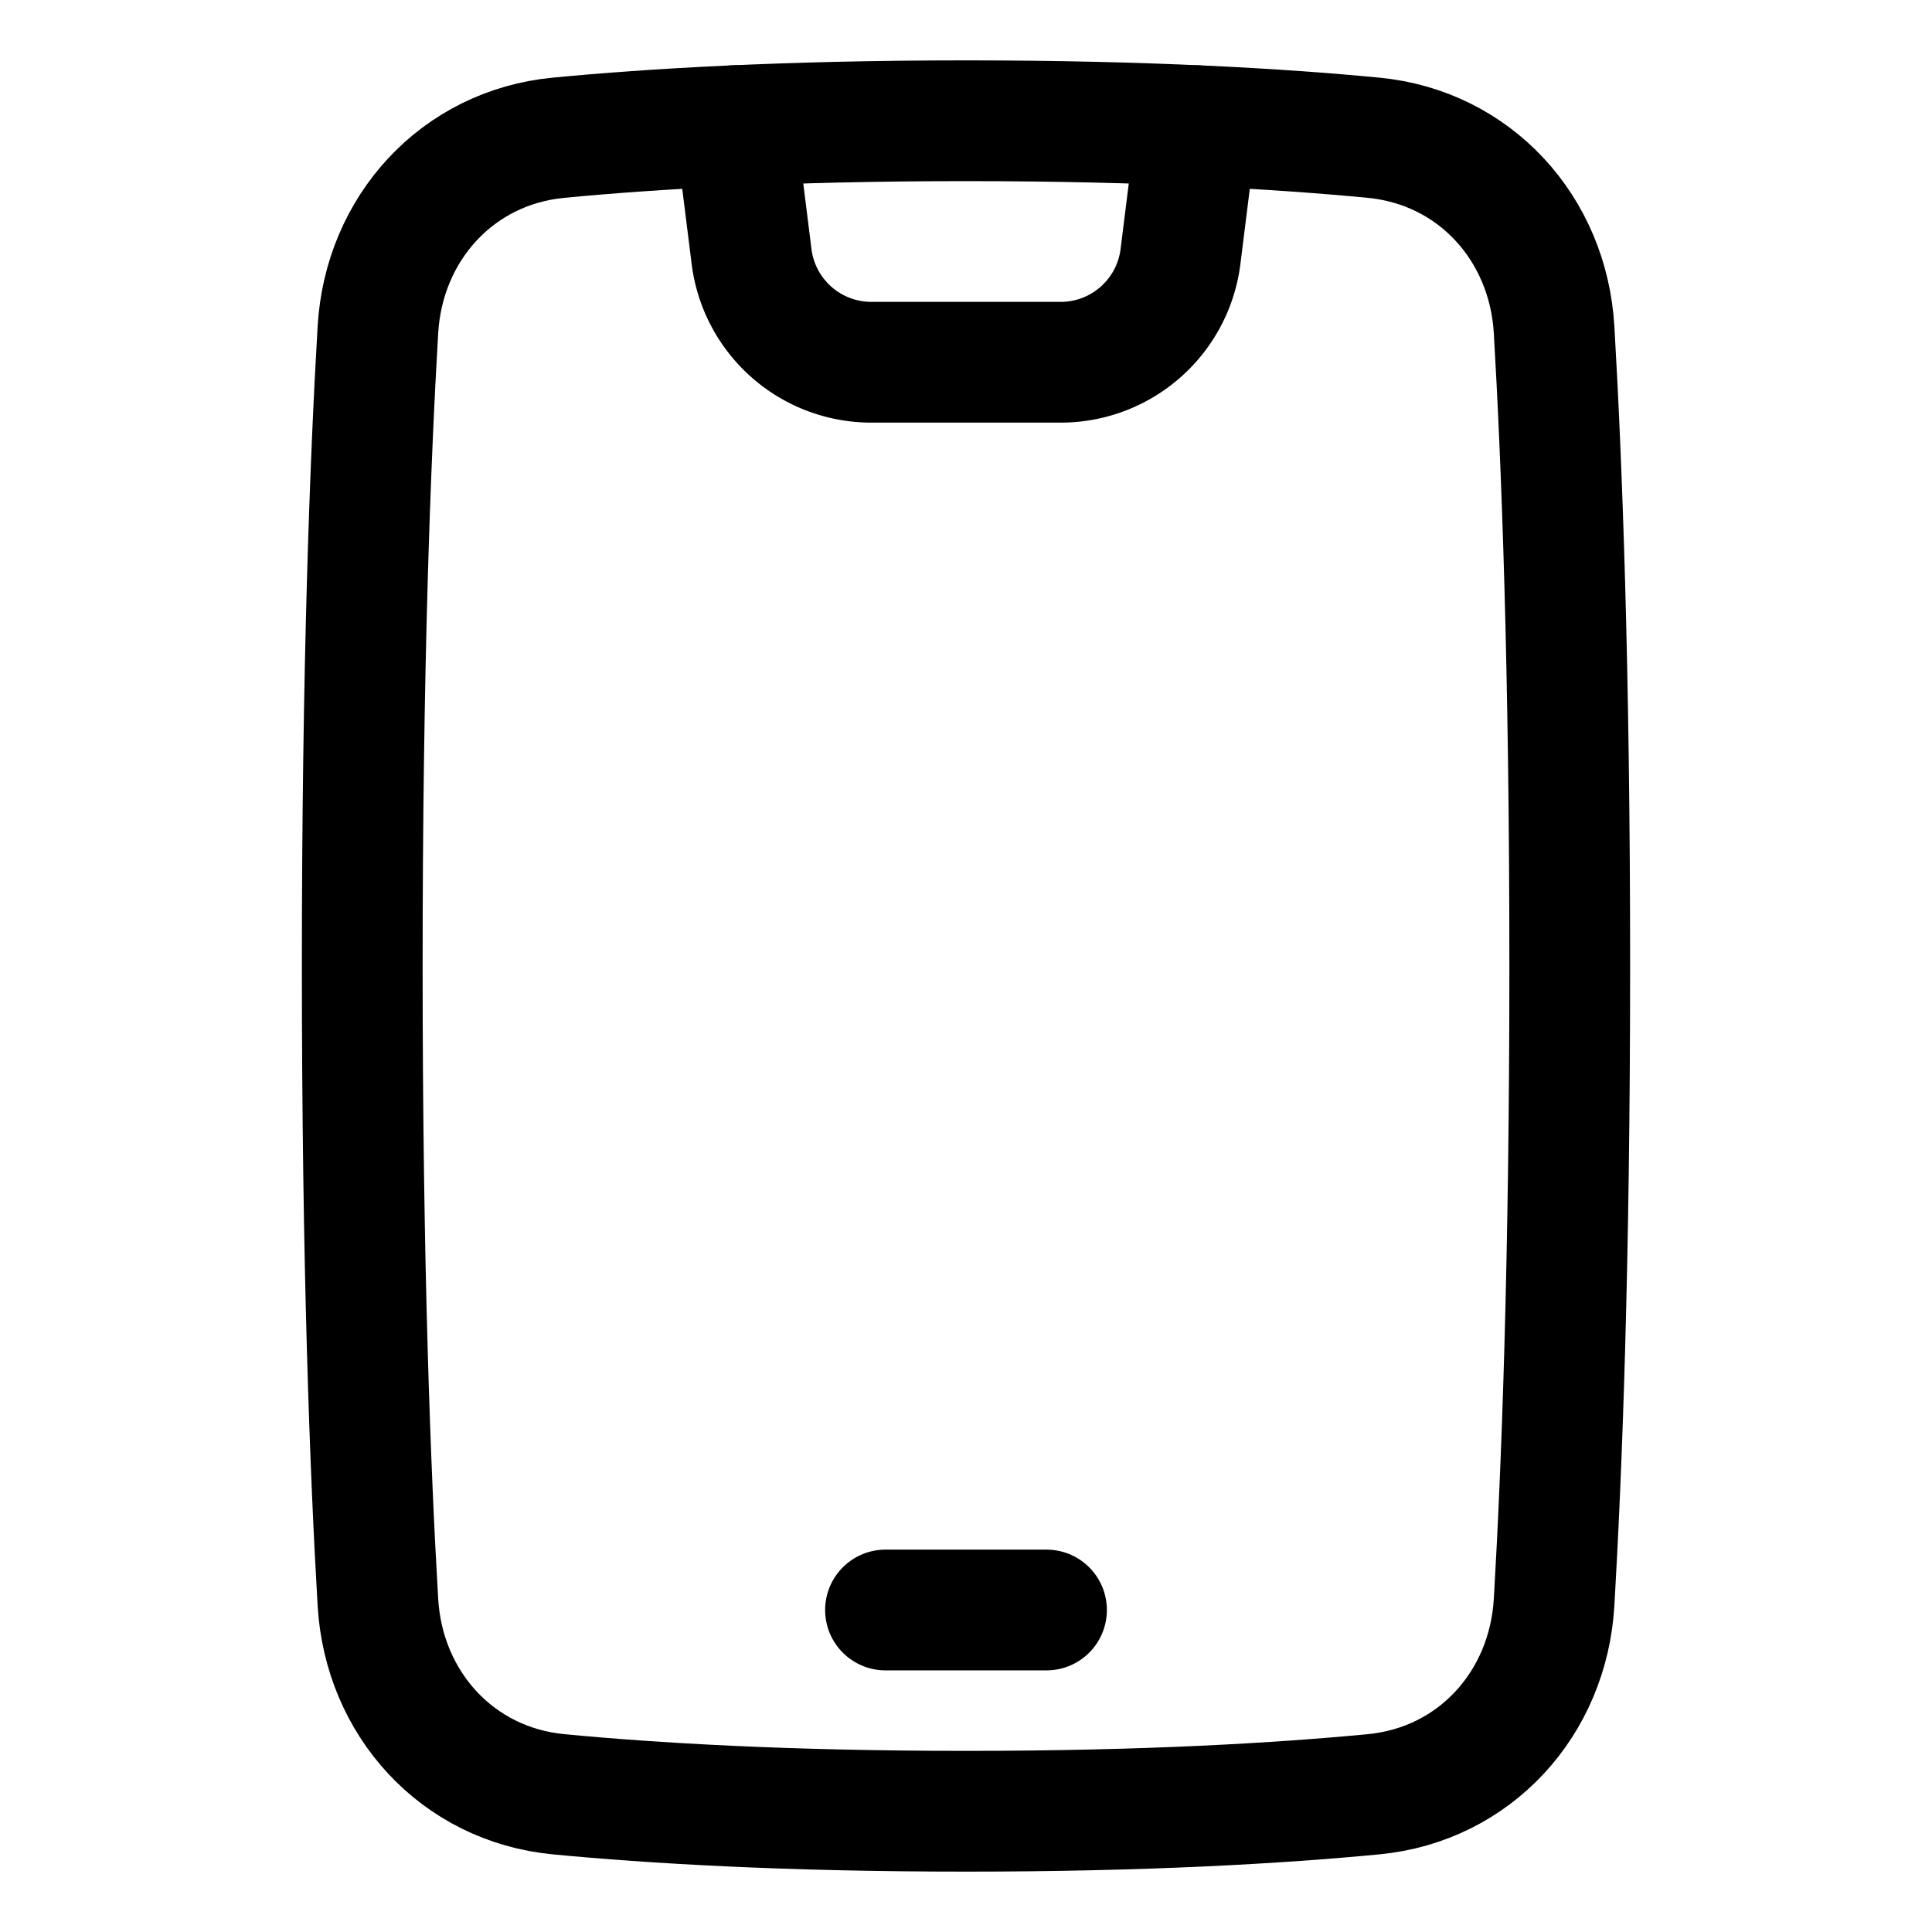
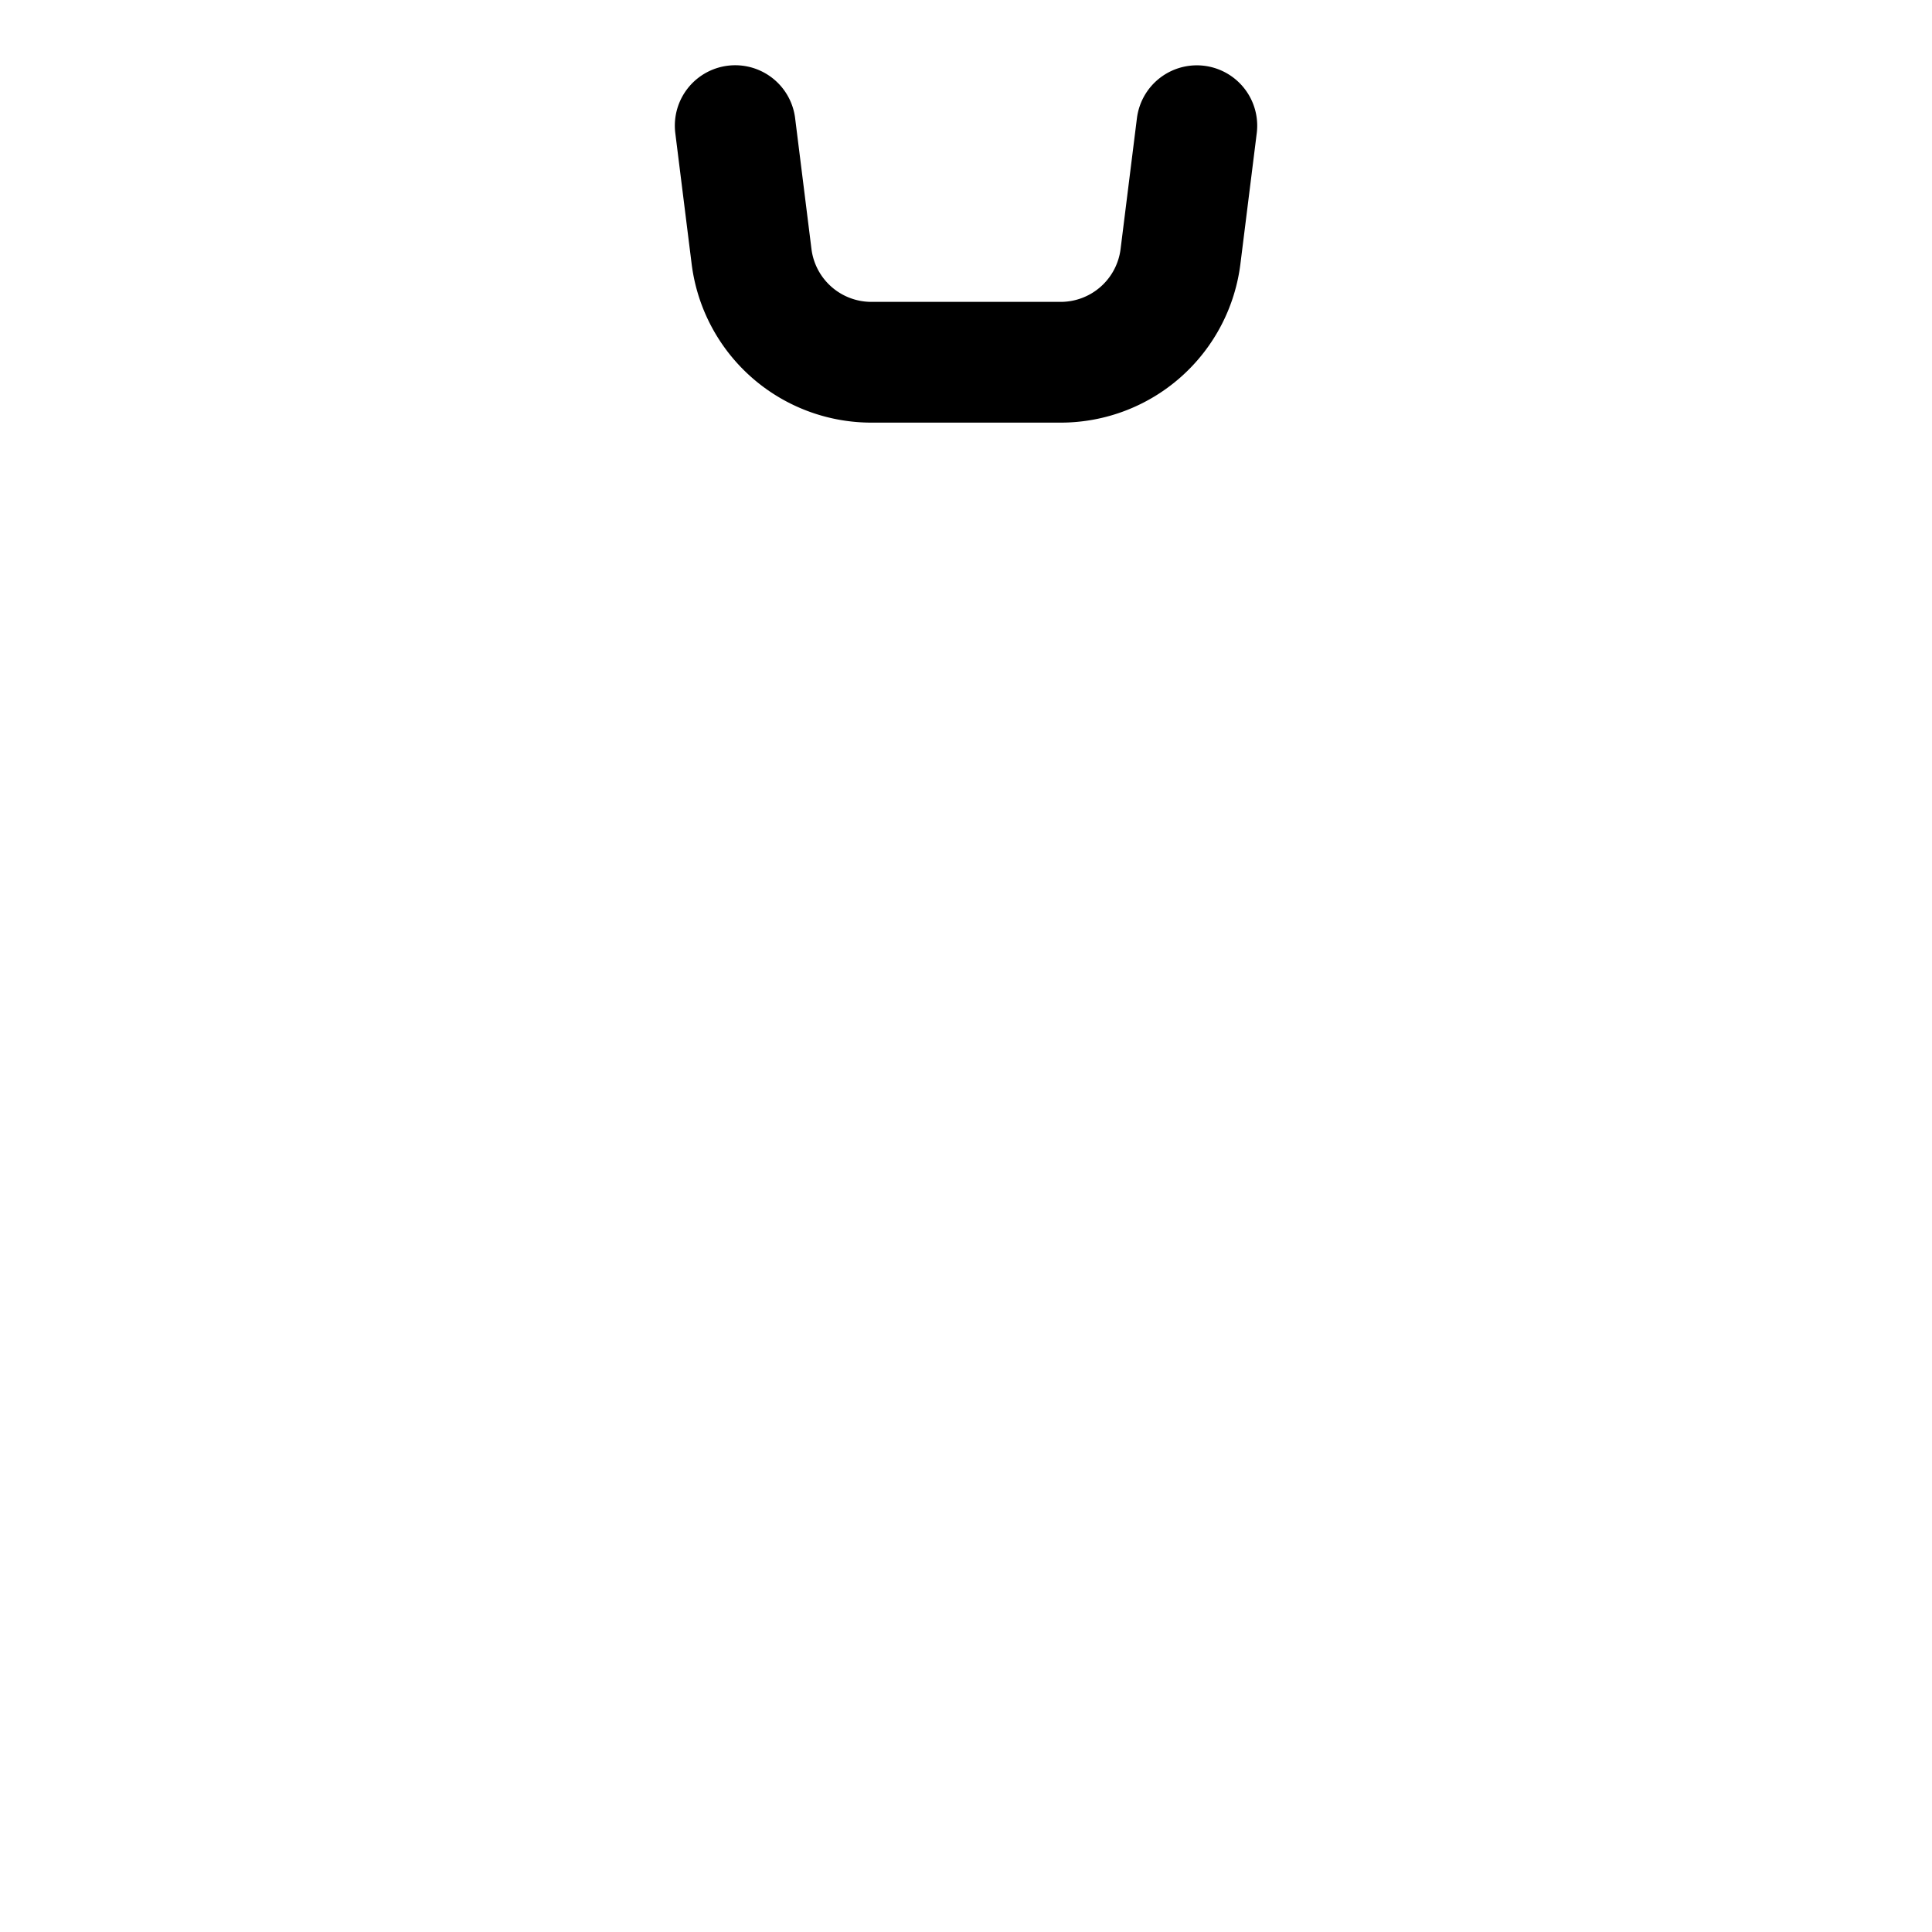
<svg xmlns="http://www.w3.org/2000/svg" fill="none" viewBox="0 0 48 48" stroke-width="3">
-   <path stroke="currentColor" stroke-linejoin="round" d="M9.389 39.807c.147 2.52 1.974 4.53 4.487 4.771C16.191 44.8 19.523 45 24 45s7.81-.2 10.124-.422c2.514-.24 4.34-2.25 4.487-4.771C38.8 36.583 39 31.413 39 24s-.2-12.583-.389-15.807c-.147-2.52-1.973-4.53-4.487-4.771C31.809 3.2 28.477 3 24 3s-7.81.2-10.124.422c-2.513.24-4.34 2.25-4.487 4.771C9.2 11.417 9 16.587 9 24s.2 12.583.389 15.807z" />
-   <path stroke="currentColor" stroke-linecap="round" d="M22 40h4" />
  <path stroke="currentColor" stroke-linecap="round" stroke-linejoin="round" d="M18.266 3.121l.406 3.25A3 3 0 0 0 21.649 9h4.703a3 3 0 0 0 2.977-2.627l.406-3.25" />
</svg>